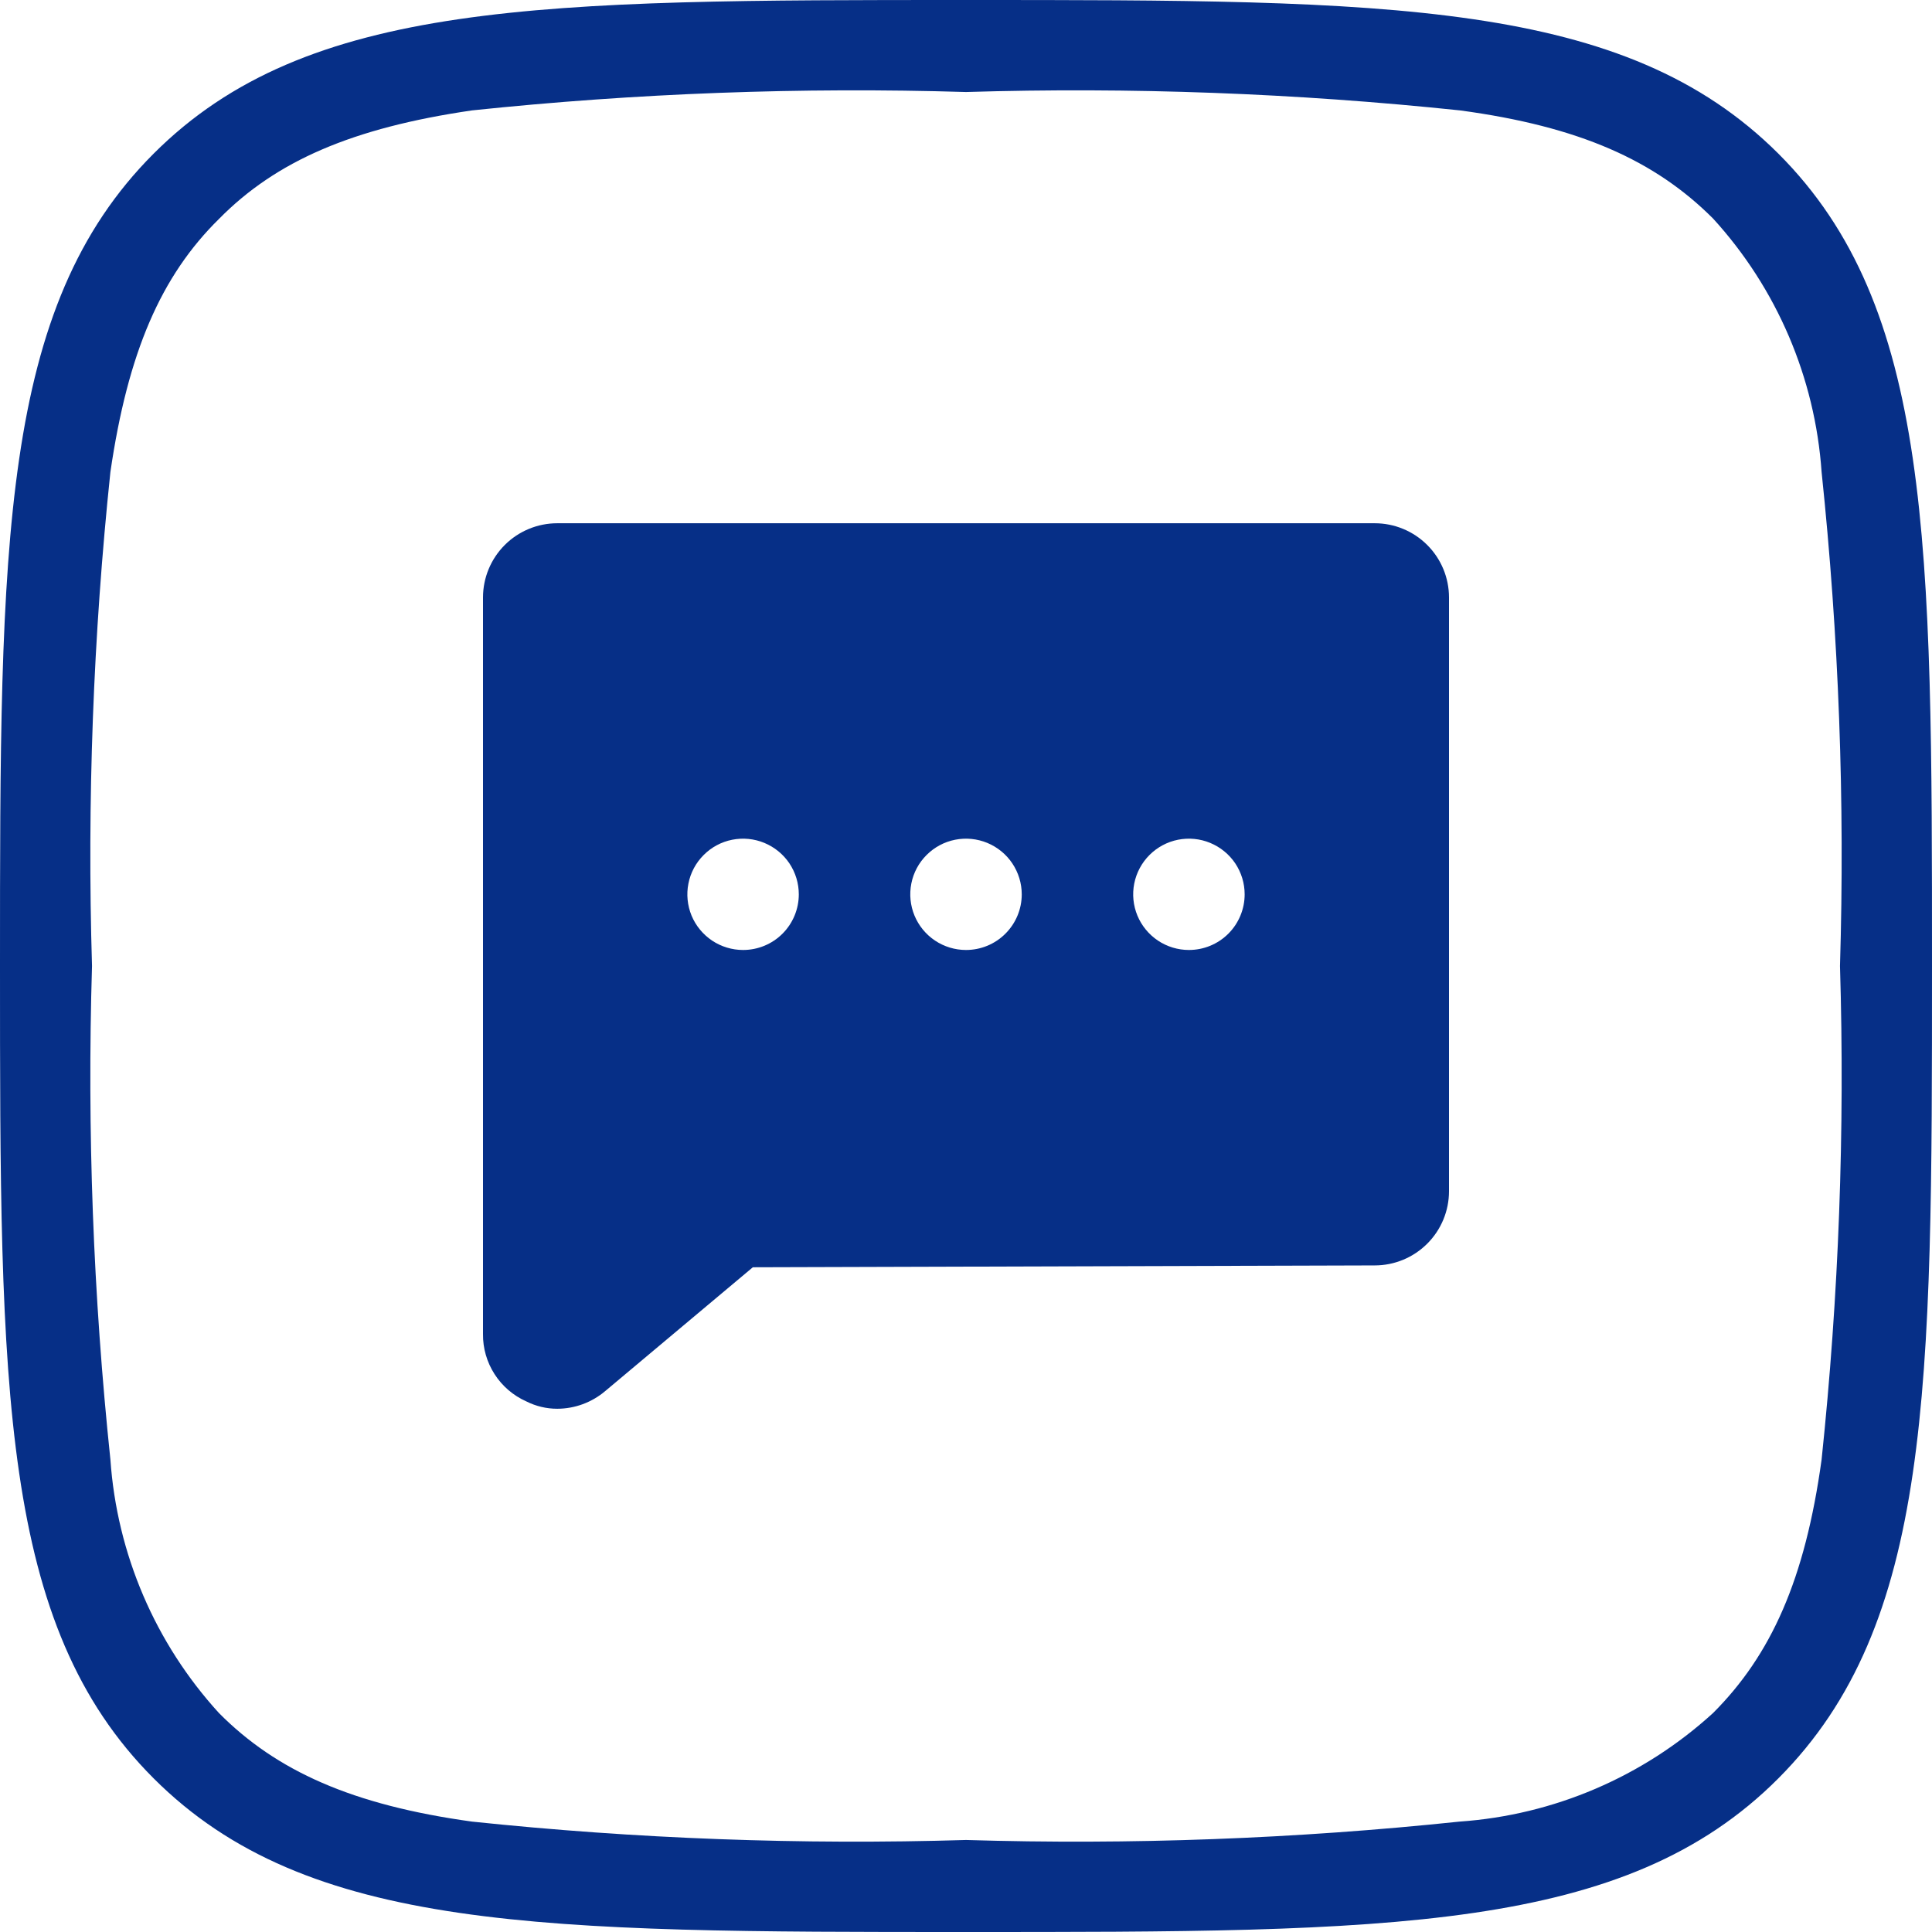
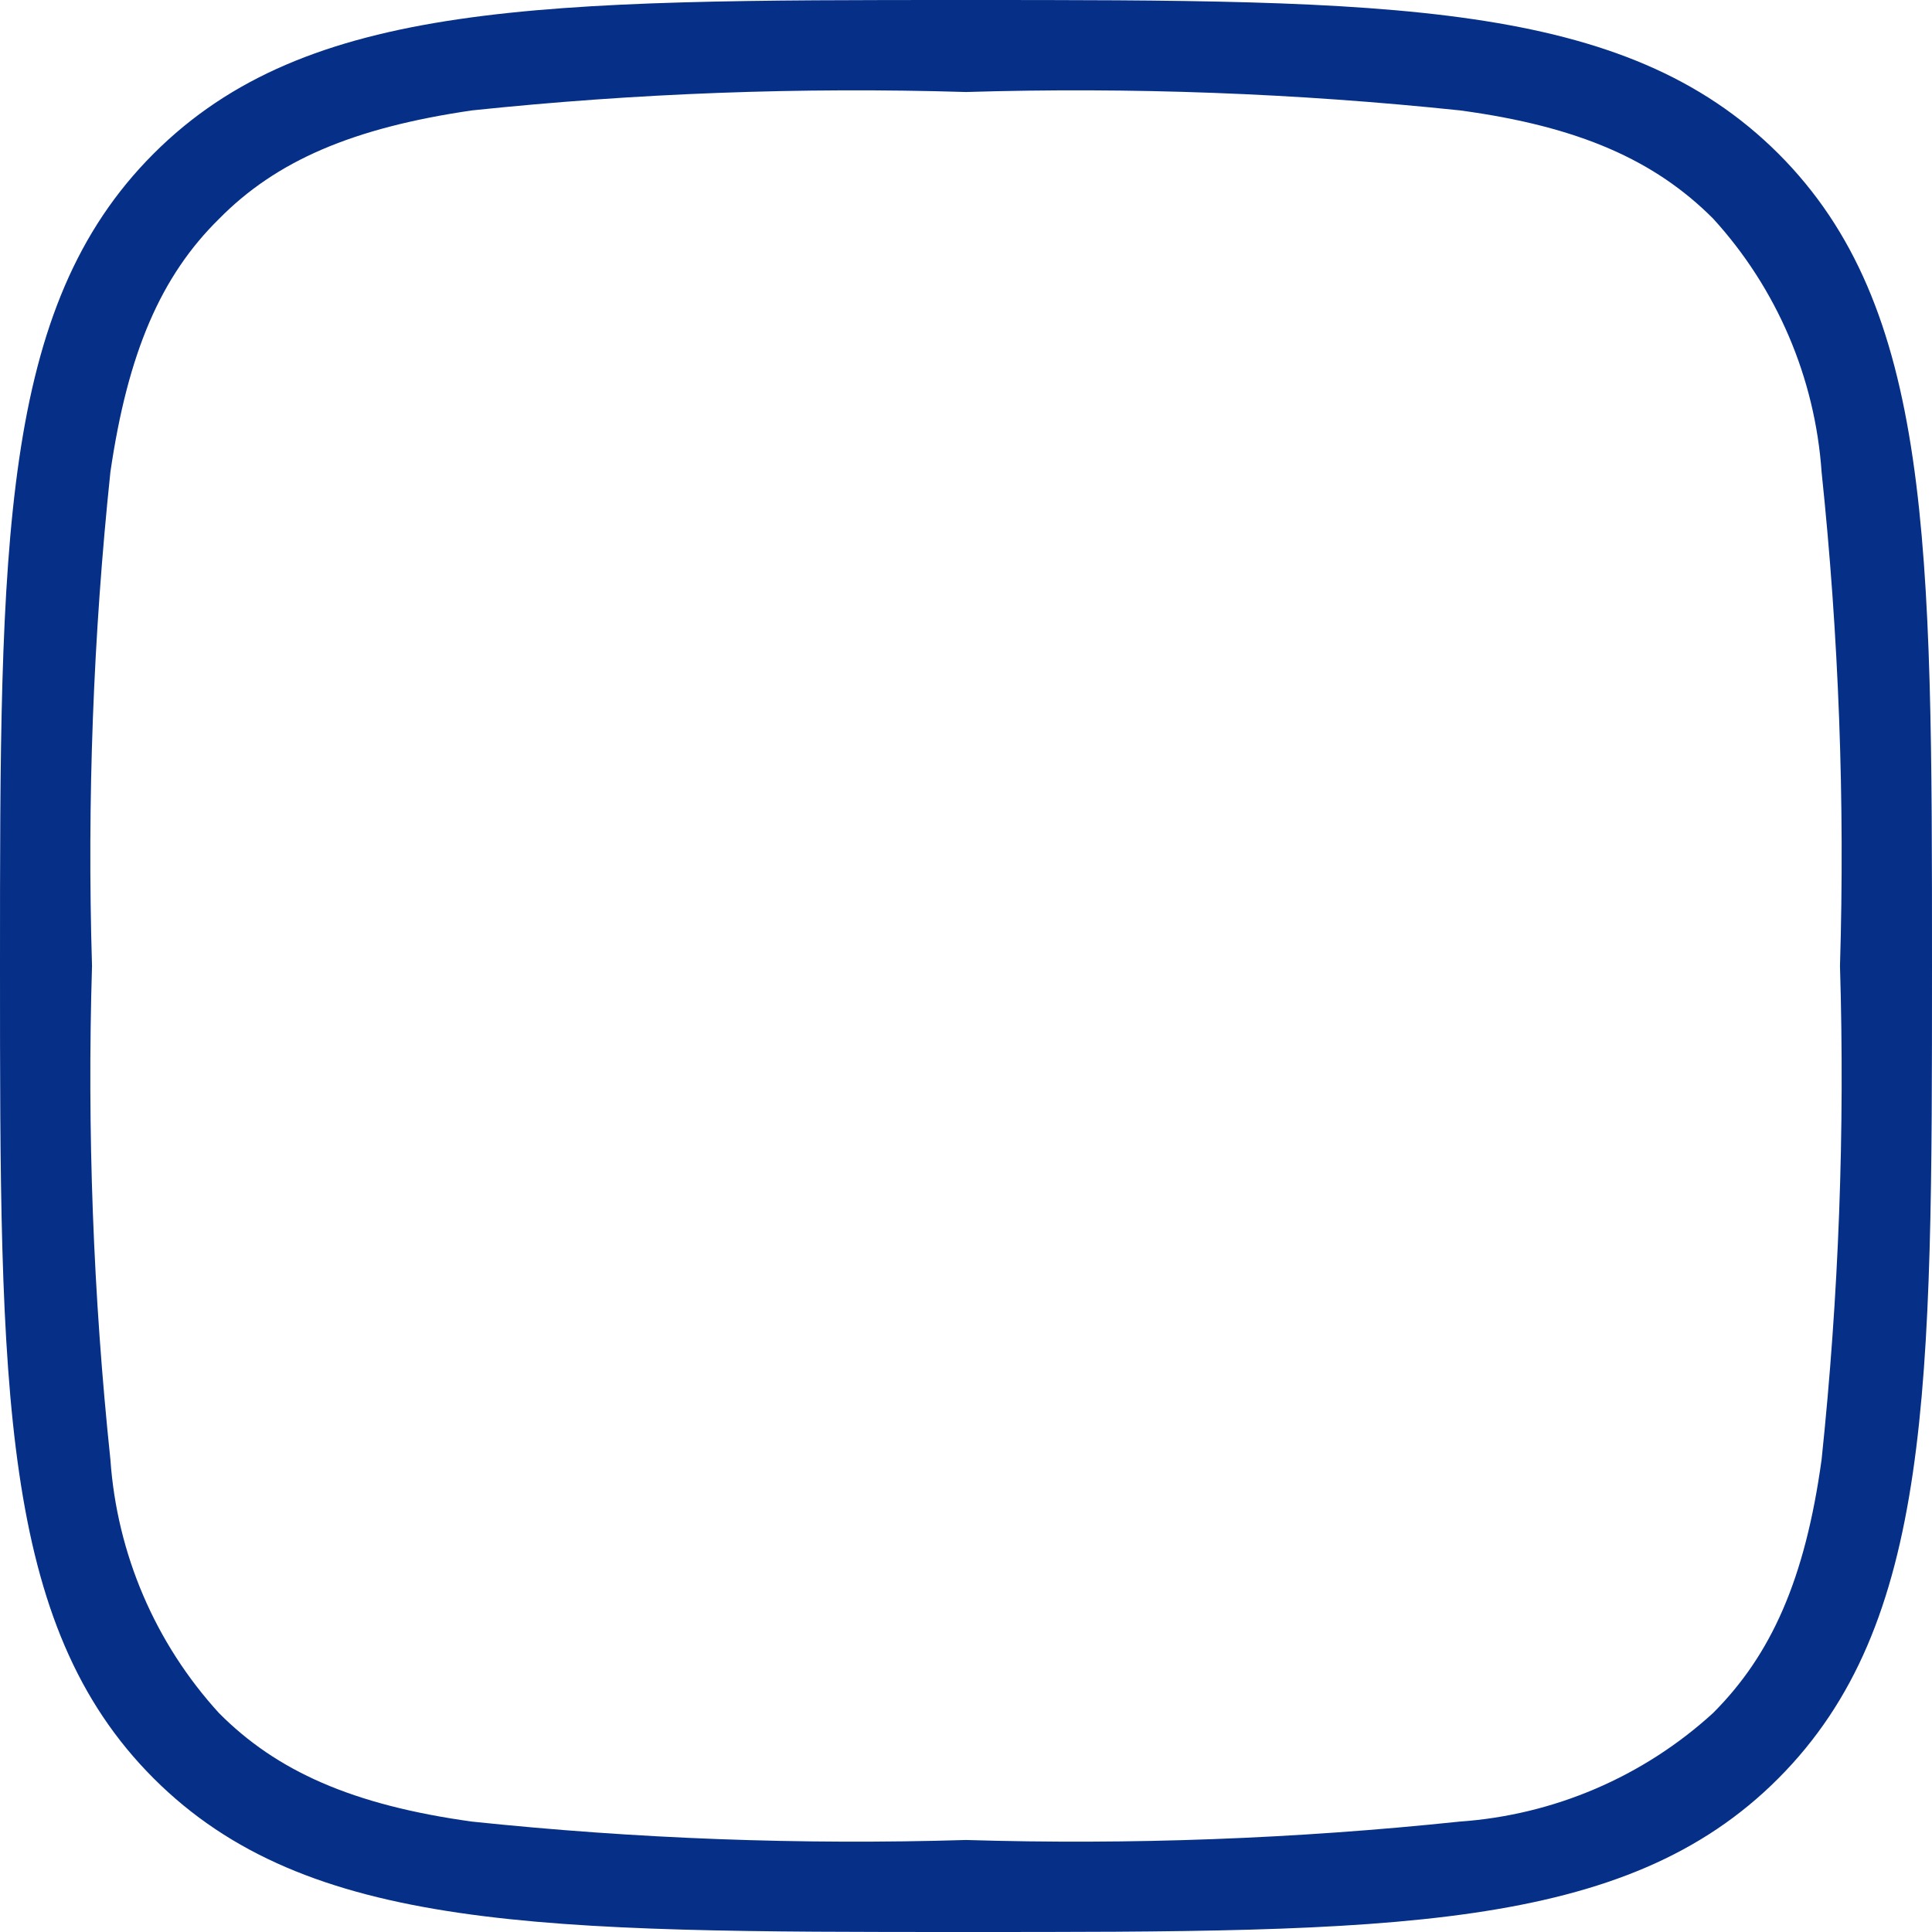
<svg xmlns="http://www.w3.org/2000/svg" width="48" height="48" viewBox="0 0 48 48" fill="none">
  <path fill-rule="evenodd" clip-rule="evenodd" d="M5.44 5.44C4 6.857 3.177 8.754 2.743 11.726C2.315 15.802 2.162 19.903 2.286 24C2.162 28.093 2.315 32.19 2.743 36.263C2.906 38.606 3.856 40.825 5.44 42.56C6.869 44 8.754 44.846 11.726 45.257C15.802 45.685 19.903 45.838 24 45.714C28.093 45.838 32.19 45.685 36.263 45.257C38.606 45.094 40.825 44.144 42.56 42.56C44 41.12 44.846 39.246 45.257 36.263C45.685 32.19 45.838 28.093 45.714 24C45.838 19.903 45.685 15.802 45.257 11.726C45.094 9.383 44.144 7.163 42.56 5.429C41.12 3.989 39.246 3.143 36.274 2.743C32.198 2.315 28.097 2.162 24 2.286C19.903 2.162 15.802 2.315 11.726 2.743C8.754 3.177 6.857 4 5.44 5.44ZM44.183 3.817C48 7.634 48 13.474 48 24C48 34.526 48 40.354 44.183 44.183C40.366 48.011 34.514 48 24 48C13.486 48 7.634 48 3.817 44.183C1.52588e-05 40.366 1.52588e-05 34.514 1.52588e-05 24C1.52588e-05 13.486 1.52588e-05 7.634 3.817 3.817C7.634 0 13.474 0 24 0C34.526 0 40.354 0 44.183 3.817Z" fill="#062F87" />
-   <path d="M34.154 13H13.846C13.357 13 12.887 13.194 12.541 13.54C12.195 13.886 12 14.355 12 14.844V33.145C11.996 33.497 12.096 33.843 12.287 34.14C12.477 34.437 12.751 34.672 13.073 34.816C13.313 34.937 13.578 35.001 13.846 35C14.282 34.999 14.703 34.843 15.035 34.562L18.704 31.485L34.154 31.439C34.644 31.439 35.113 31.245 35.459 30.899C35.806 30.553 36 30.084 36 29.595V14.844C36 14.355 35.806 13.886 35.459 13.54C35.113 13.194 34.644 13 34.154 13ZM18.462 23.602C18.188 23.602 17.92 23.521 17.692 23.369C17.465 23.217 17.287 23.001 17.182 22.749C17.078 22.496 17.05 22.218 17.104 21.95C17.157 21.681 17.289 21.435 17.483 21.242C17.676 21.048 17.923 20.916 18.192 20.863C18.46 20.81 18.738 20.837 18.991 20.942C19.244 21.047 19.461 21.224 19.613 21.451C19.765 21.679 19.846 21.946 19.846 22.22C19.846 22.586 19.7 22.938 19.441 23.197C19.181 23.457 18.829 23.602 18.462 23.602ZM24 23.602C23.726 23.602 23.459 23.521 23.231 23.369C23.003 23.217 22.826 23.001 22.721 22.749C22.616 22.496 22.589 22.218 22.642 21.95C22.695 21.681 22.827 21.435 23.021 21.242C23.215 21.048 23.461 20.916 23.73 20.863C23.998 20.81 24.277 20.837 24.53 20.942C24.783 21.047 24.999 21.224 25.151 21.451C25.303 21.679 25.385 21.946 25.385 22.22C25.385 22.586 25.239 22.938 24.979 23.197C24.72 23.457 24.367 23.602 24 23.602ZM29.538 23.602C29.265 23.602 28.997 23.521 28.769 23.369C28.542 23.217 28.364 23.001 28.259 22.749C28.154 22.496 28.127 22.218 28.18 21.95C28.234 21.681 28.366 21.435 28.559 21.242C28.753 21.048 29 20.916 29.268 20.863C29.537 20.81 29.815 20.837 30.068 20.942C30.321 21.047 30.538 21.224 30.69 21.451C30.842 21.679 30.923 21.946 30.923 22.22C30.923 22.586 30.777 22.938 30.518 23.197C30.258 23.457 29.906 23.602 29.538 23.602Z" fill="#062F87" />
</svg>